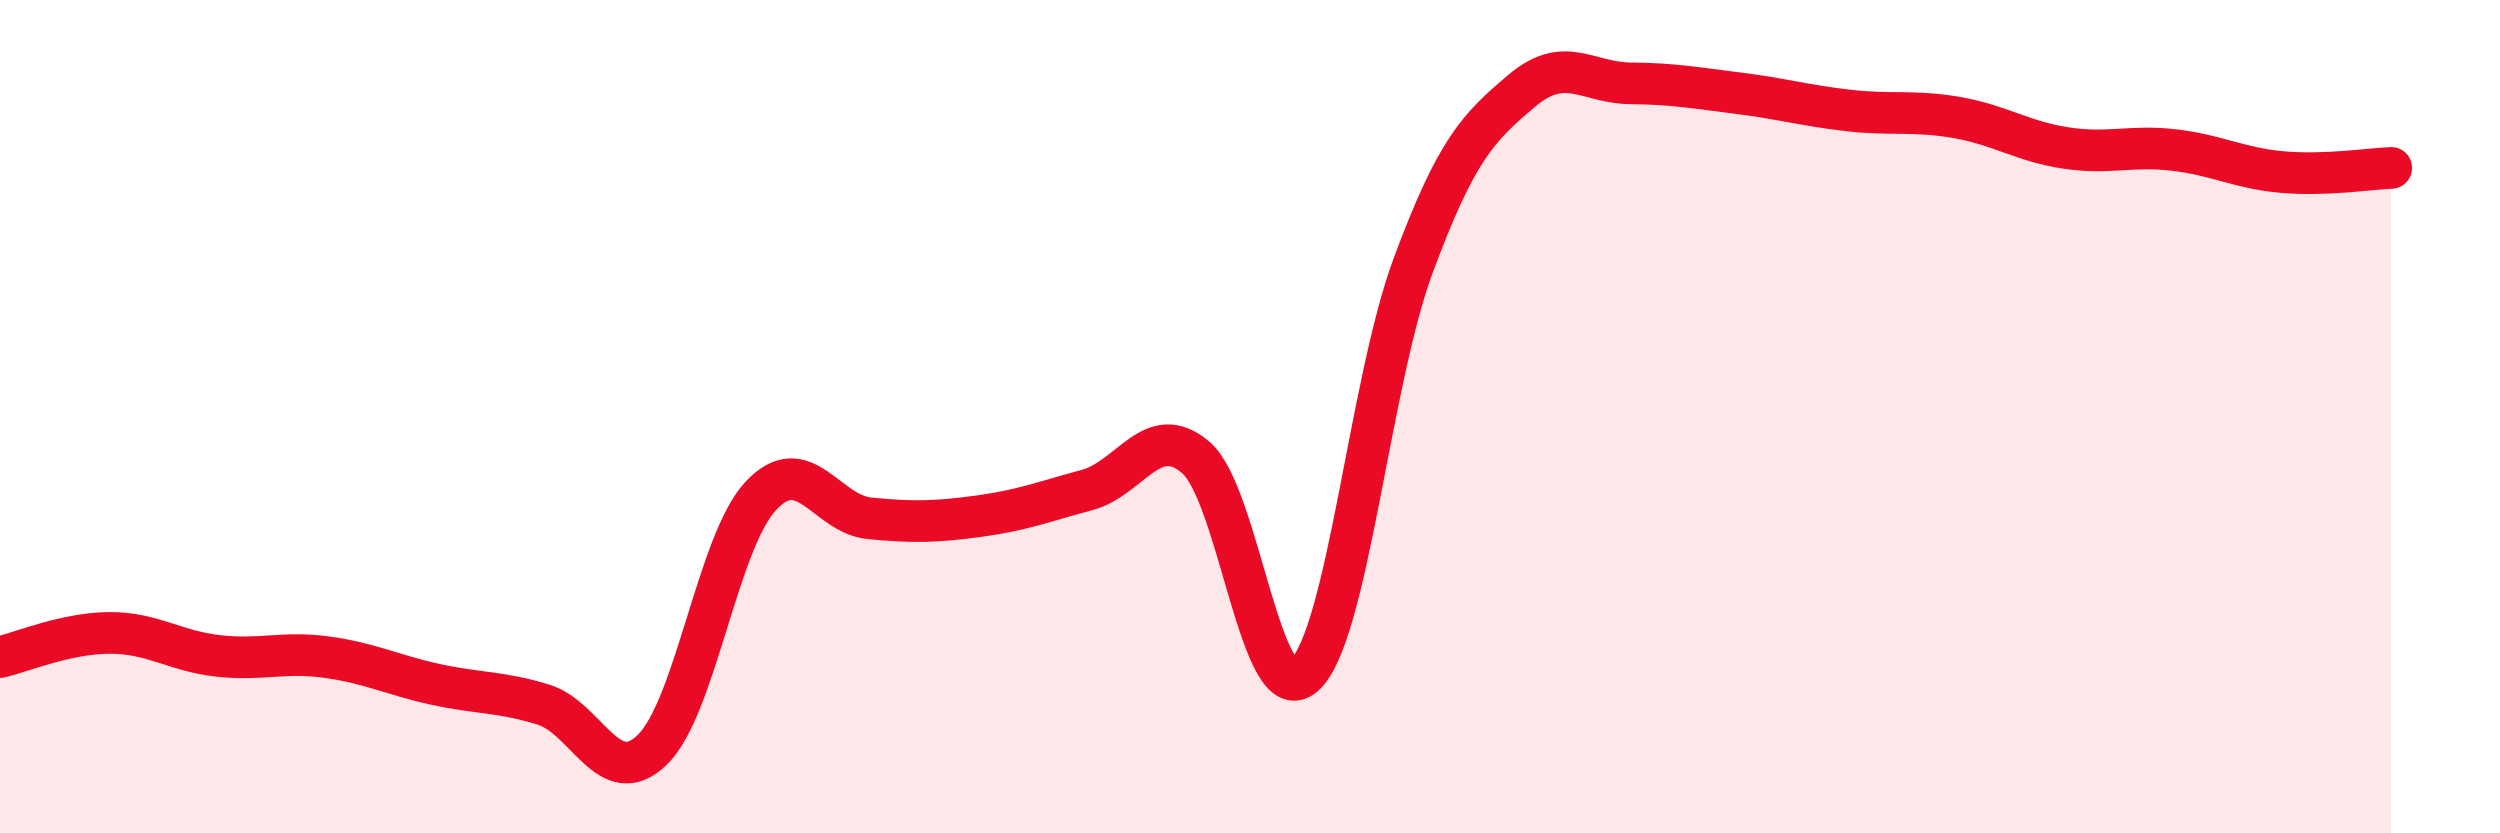
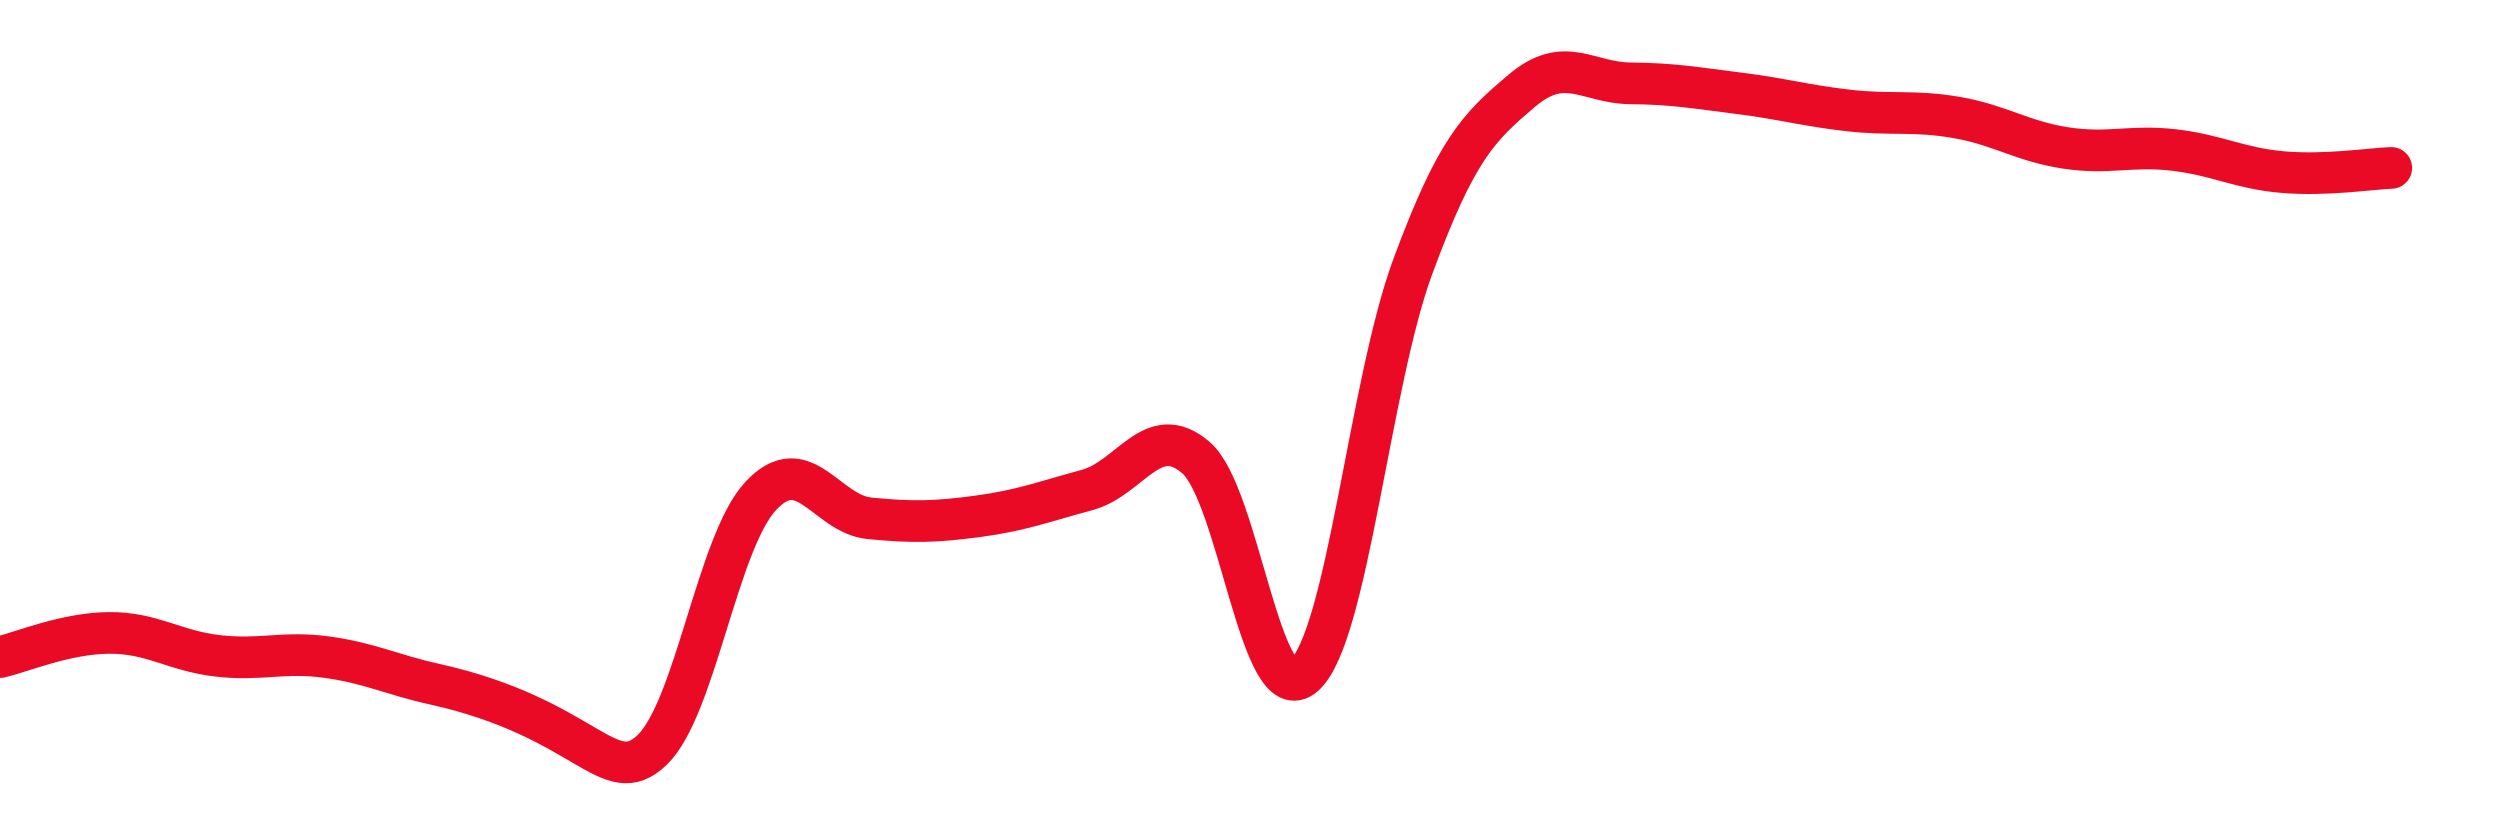
<svg xmlns="http://www.w3.org/2000/svg" width="60" height="20" viewBox="0 0 60 20">
-   <path d="M 0,15.77 C 0.52,15.65 1.57,15.2 2.61,15.19 C 3.65,15.18 4.18,15.62 5.22,15.74 C 6.26,15.86 6.79,15.63 7.83,15.77 C 8.87,15.91 9.39,16.19 10.43,16.42 C 11.47,16.65 12,16.59 13.04,16.91 C 14.08,17.23 14.61,19 15.65,18 C 16.69,17 17.22,13.01 18.26,11.9 C 19.3,10.79 19.83,12.34 20.87,12.44 C 21.91,12.54 22.44,12.53 23.48,12.39 C 24.52,12.25 25.05,12.04 26.09,11.76 C 27.13,11.48 27.66,10.09 28.7,10.98 C 29.74,11.87 30.26,17.13 31.3,16.21 C 32.34,15.29 32.87,9.2 33.91,6.39 C 34.95,3.58 35.48,3.06 36.52,2.18 C 37.56,1.3 38.09,1.99 39.13,2 C 40.17,2.01 40.7,2.11 41.74,2.24 C 42.78,2.37 43.31,2.53 44.35,2.65 C 45.39,2.77 45.92,2.64 46.96,2.82 C 48,3 48.53,3.39 49.57,3.55 C 50.61,3.71 51.13,3.48 52.17,3.6 C 53.21,3.72 53.74,4.04 54.78,4.13 C 55.82,4.22 56.87,4.05 57.39,4.03L57.39 20L0 20Z" fill="#EB0A25" opacity="0.1" stroke-linecap="round" stroke-linejoin="round" />
-   <path d="M 0,15.77 C 0.52,15.65 1.57,15.2 2.61,15.19 C 3.65,15.18 4.18,15.62 5.22,15.74 C 6.26,15.86 6.79,15.63 7.83,15.77 C 8.87,15.91 9.39,16.19 10.43,16.42 C 11.47,16.65 12,16.59 13.04,16.91 C 14.08,17.23 14.61,19 15.65,18 C 16.69,17 17.22,13.01 18.26,11.9 C 19.3,10.79 19.83,12.34 20.87,12.44 C 21.91,12.54 22.44,12.53 23.48,12.39 C 24.52,12.25 25.05,12.04 26.09,11.76 C 27.13,11.48 27.66,10.09 28.7,10.98 C 29.74,11.87 30.26,17.13 31.3,16.21 C 32.34,15.29 32.87,9.2 33.91,6.39 C 34.95,3.58 35.48,3.06 36.52,2.18 C 37.56,1.3 38.09,1.99 39.13,2 C 40.17,2.01 40.7,2.11 41.74,2.24 C 42.78,2.37 43.31,2.53 44.35,2.65 C 45.39,2.77 45.92,2.64 46.96,2.82 C 48,3 48.53,3.39 49.57,3.55 C 50.61,3.71 51.13,3.48 52.17,3.6 C 53.21,3.72 53.74,4.04 54.78,4.13 C 55.82,4.22 56.87,4.05 57.39,4.03" stroke="#EB0A25" stroke-width="1" fill="none" stroke-linecap="round" stroke-linejoin="round" />
+   <path d="M 0,15.77 C 0.52,15.65 1.57,15.2 2.61,15.19 C 3.65,15.18 4.18,15.62 5.22,15.74 C 6.26,15.86 6.79,15.63 7.83,15.77 C 8.87,15.91 9.39,16.19 10.43,16.42 C 14.08,17.23 14.61,19 15.65,18 C 16.69,17 17.22,13.01 18.26,11.9 C 19.3,10.79 19.83,12.34 20.87,12.44 C 21.91,12.54 22.44,12.53 23.48,12.39 C 24.52,12.25 25.05,12.04 26.09,11.76 C 27.13,11.48 27.66,10.09 28.7,10.98 C 29.74,11.87 30.26,17.13 31.3,16.21 C 32.34,15.29 32.87,9.2 33.91,6.39 C 34.95,3.58 35.48,3.06 36.52,2.18 C 37.56,1.3 38.09,1.99 39.13,2 C 40.17,2.01 40.7,2.11 41.74,2.24 C 42.78,2.37 43.31,2.53 44.35,2.65 C 45.39,2.77 45.92,2.64 46.96,2.82 C 48,3 48.53,3.39 49.57,3.55 C 50.61,3.71 51.13,3.48 52.17,3.6 C 53.21,3.72 53.74,4.04 54.78,4.13 C 55.82,4.22 56.87,4.05 57.39,4.03" stroke="#EB0A25" stroke-width="1" fill="none" stroke-linecap="round" stroke-linejoin="round" />
</svg>